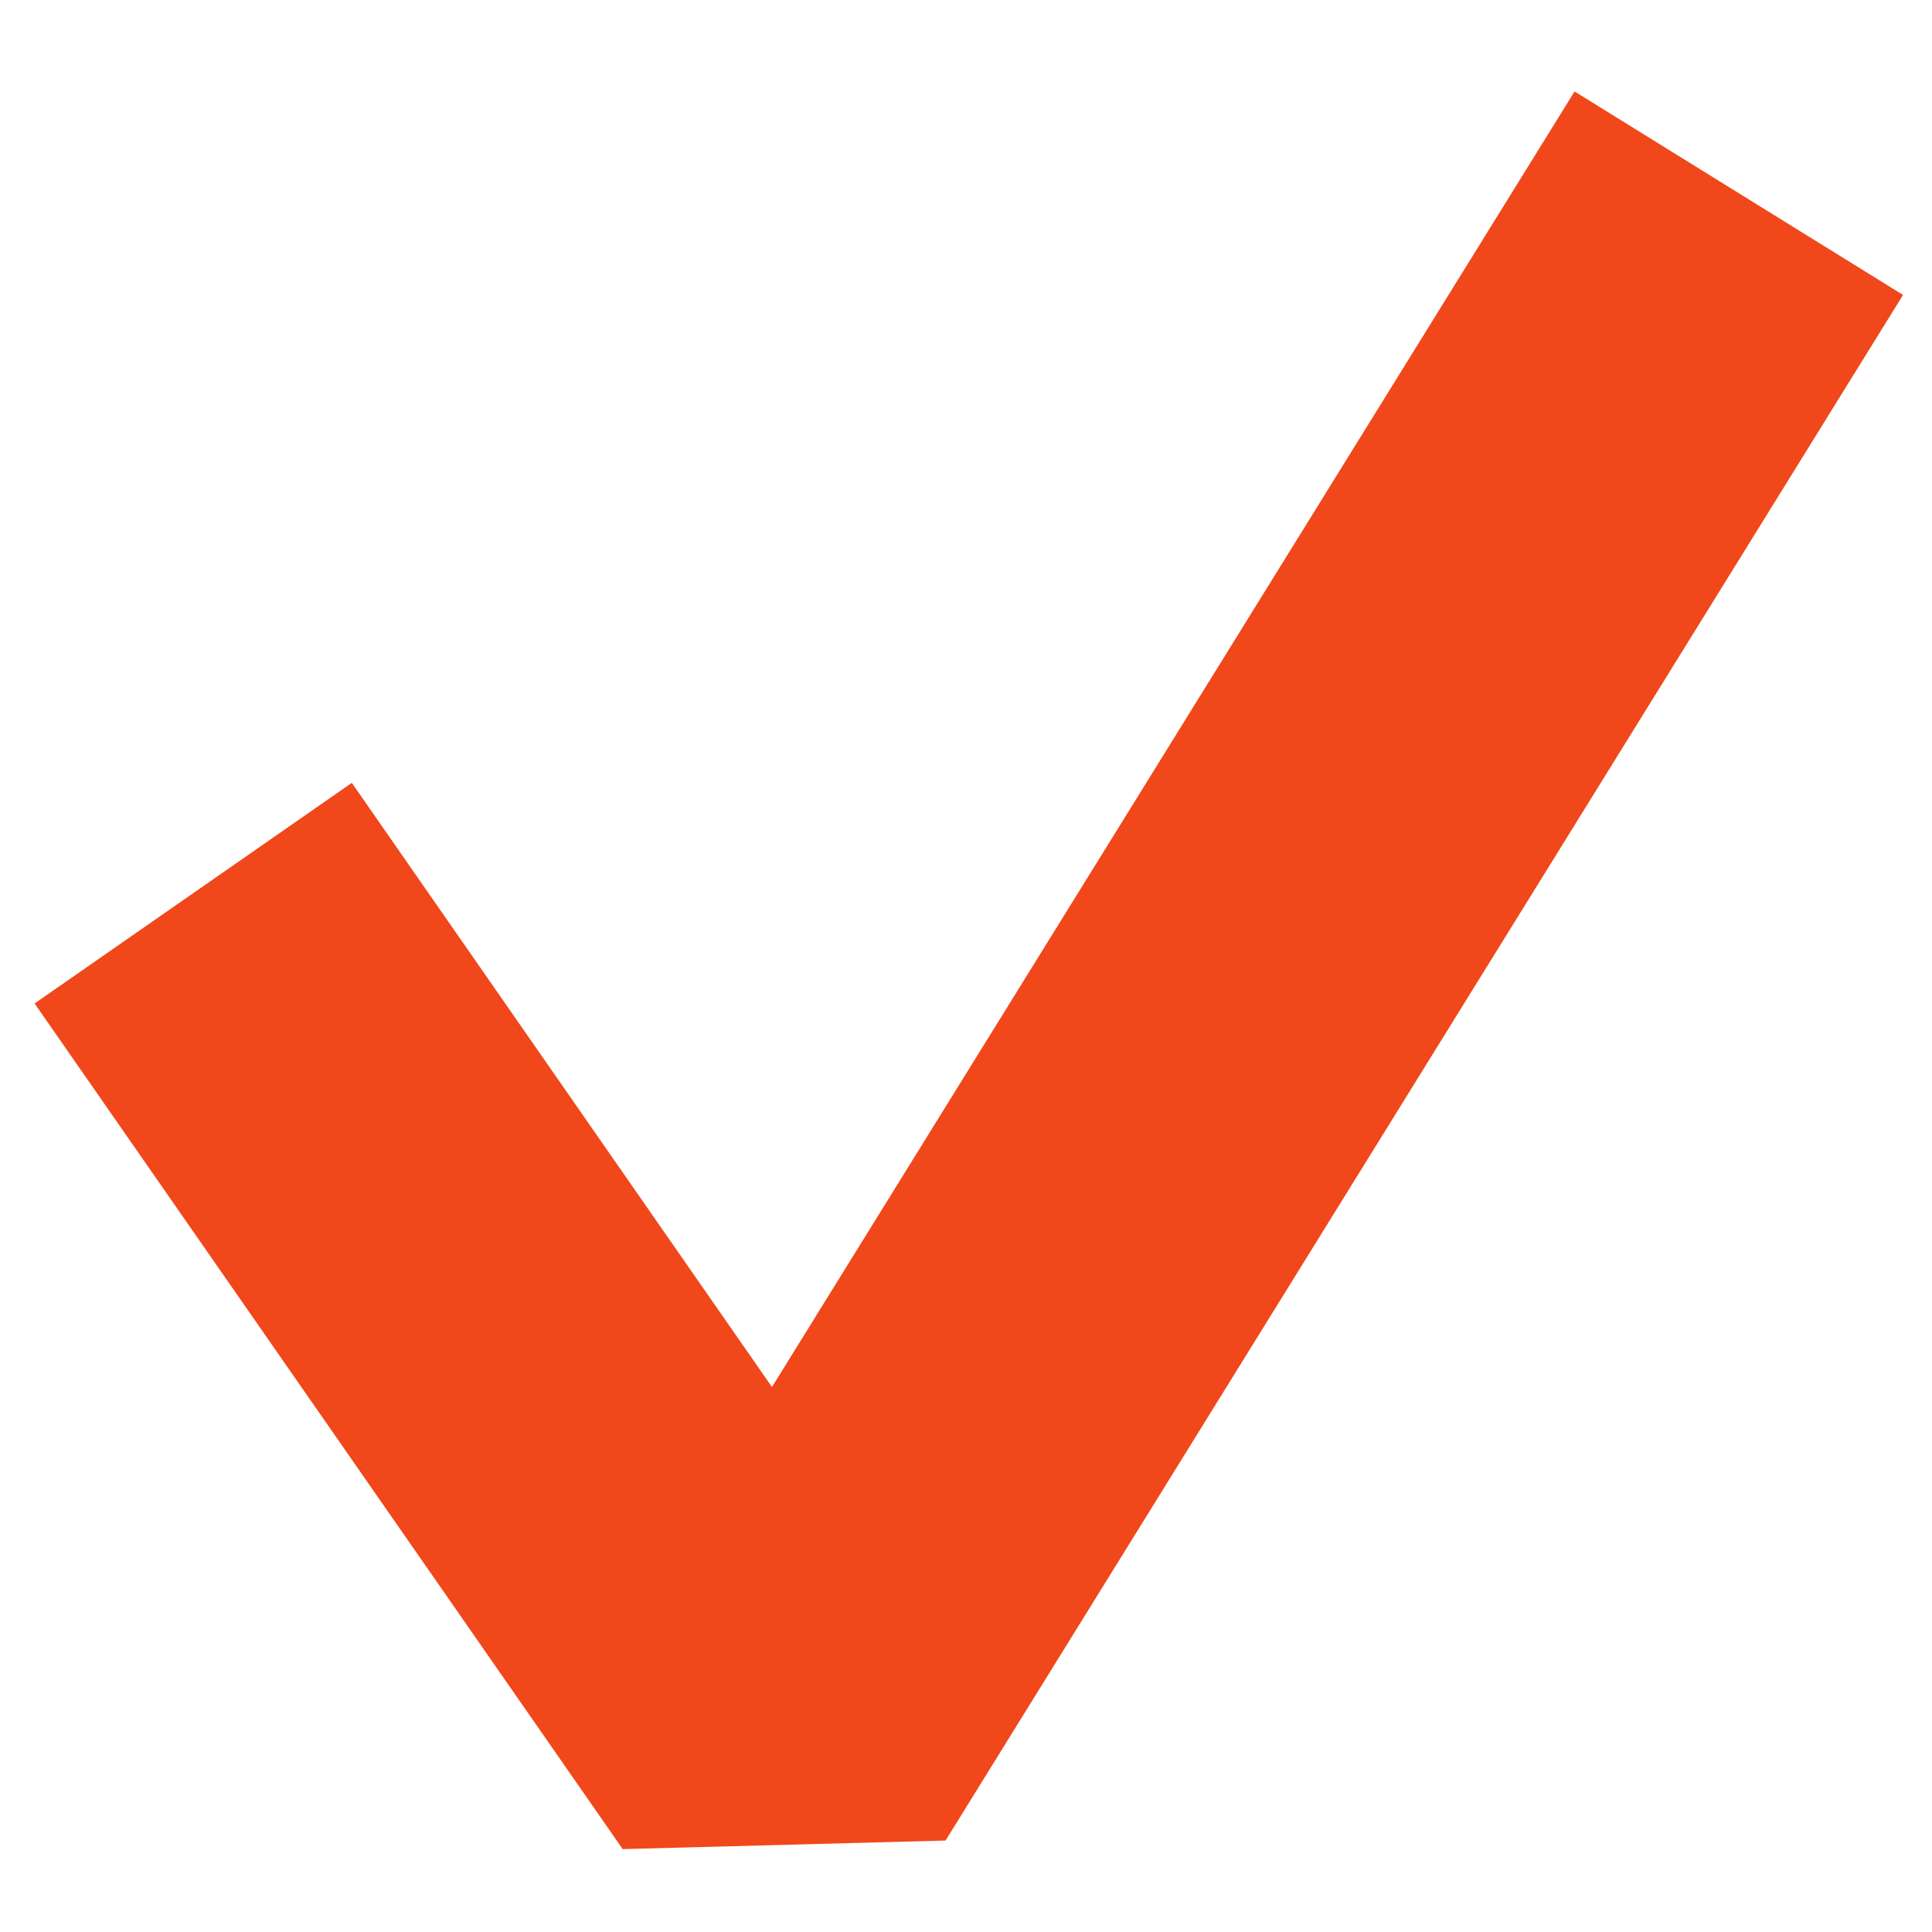
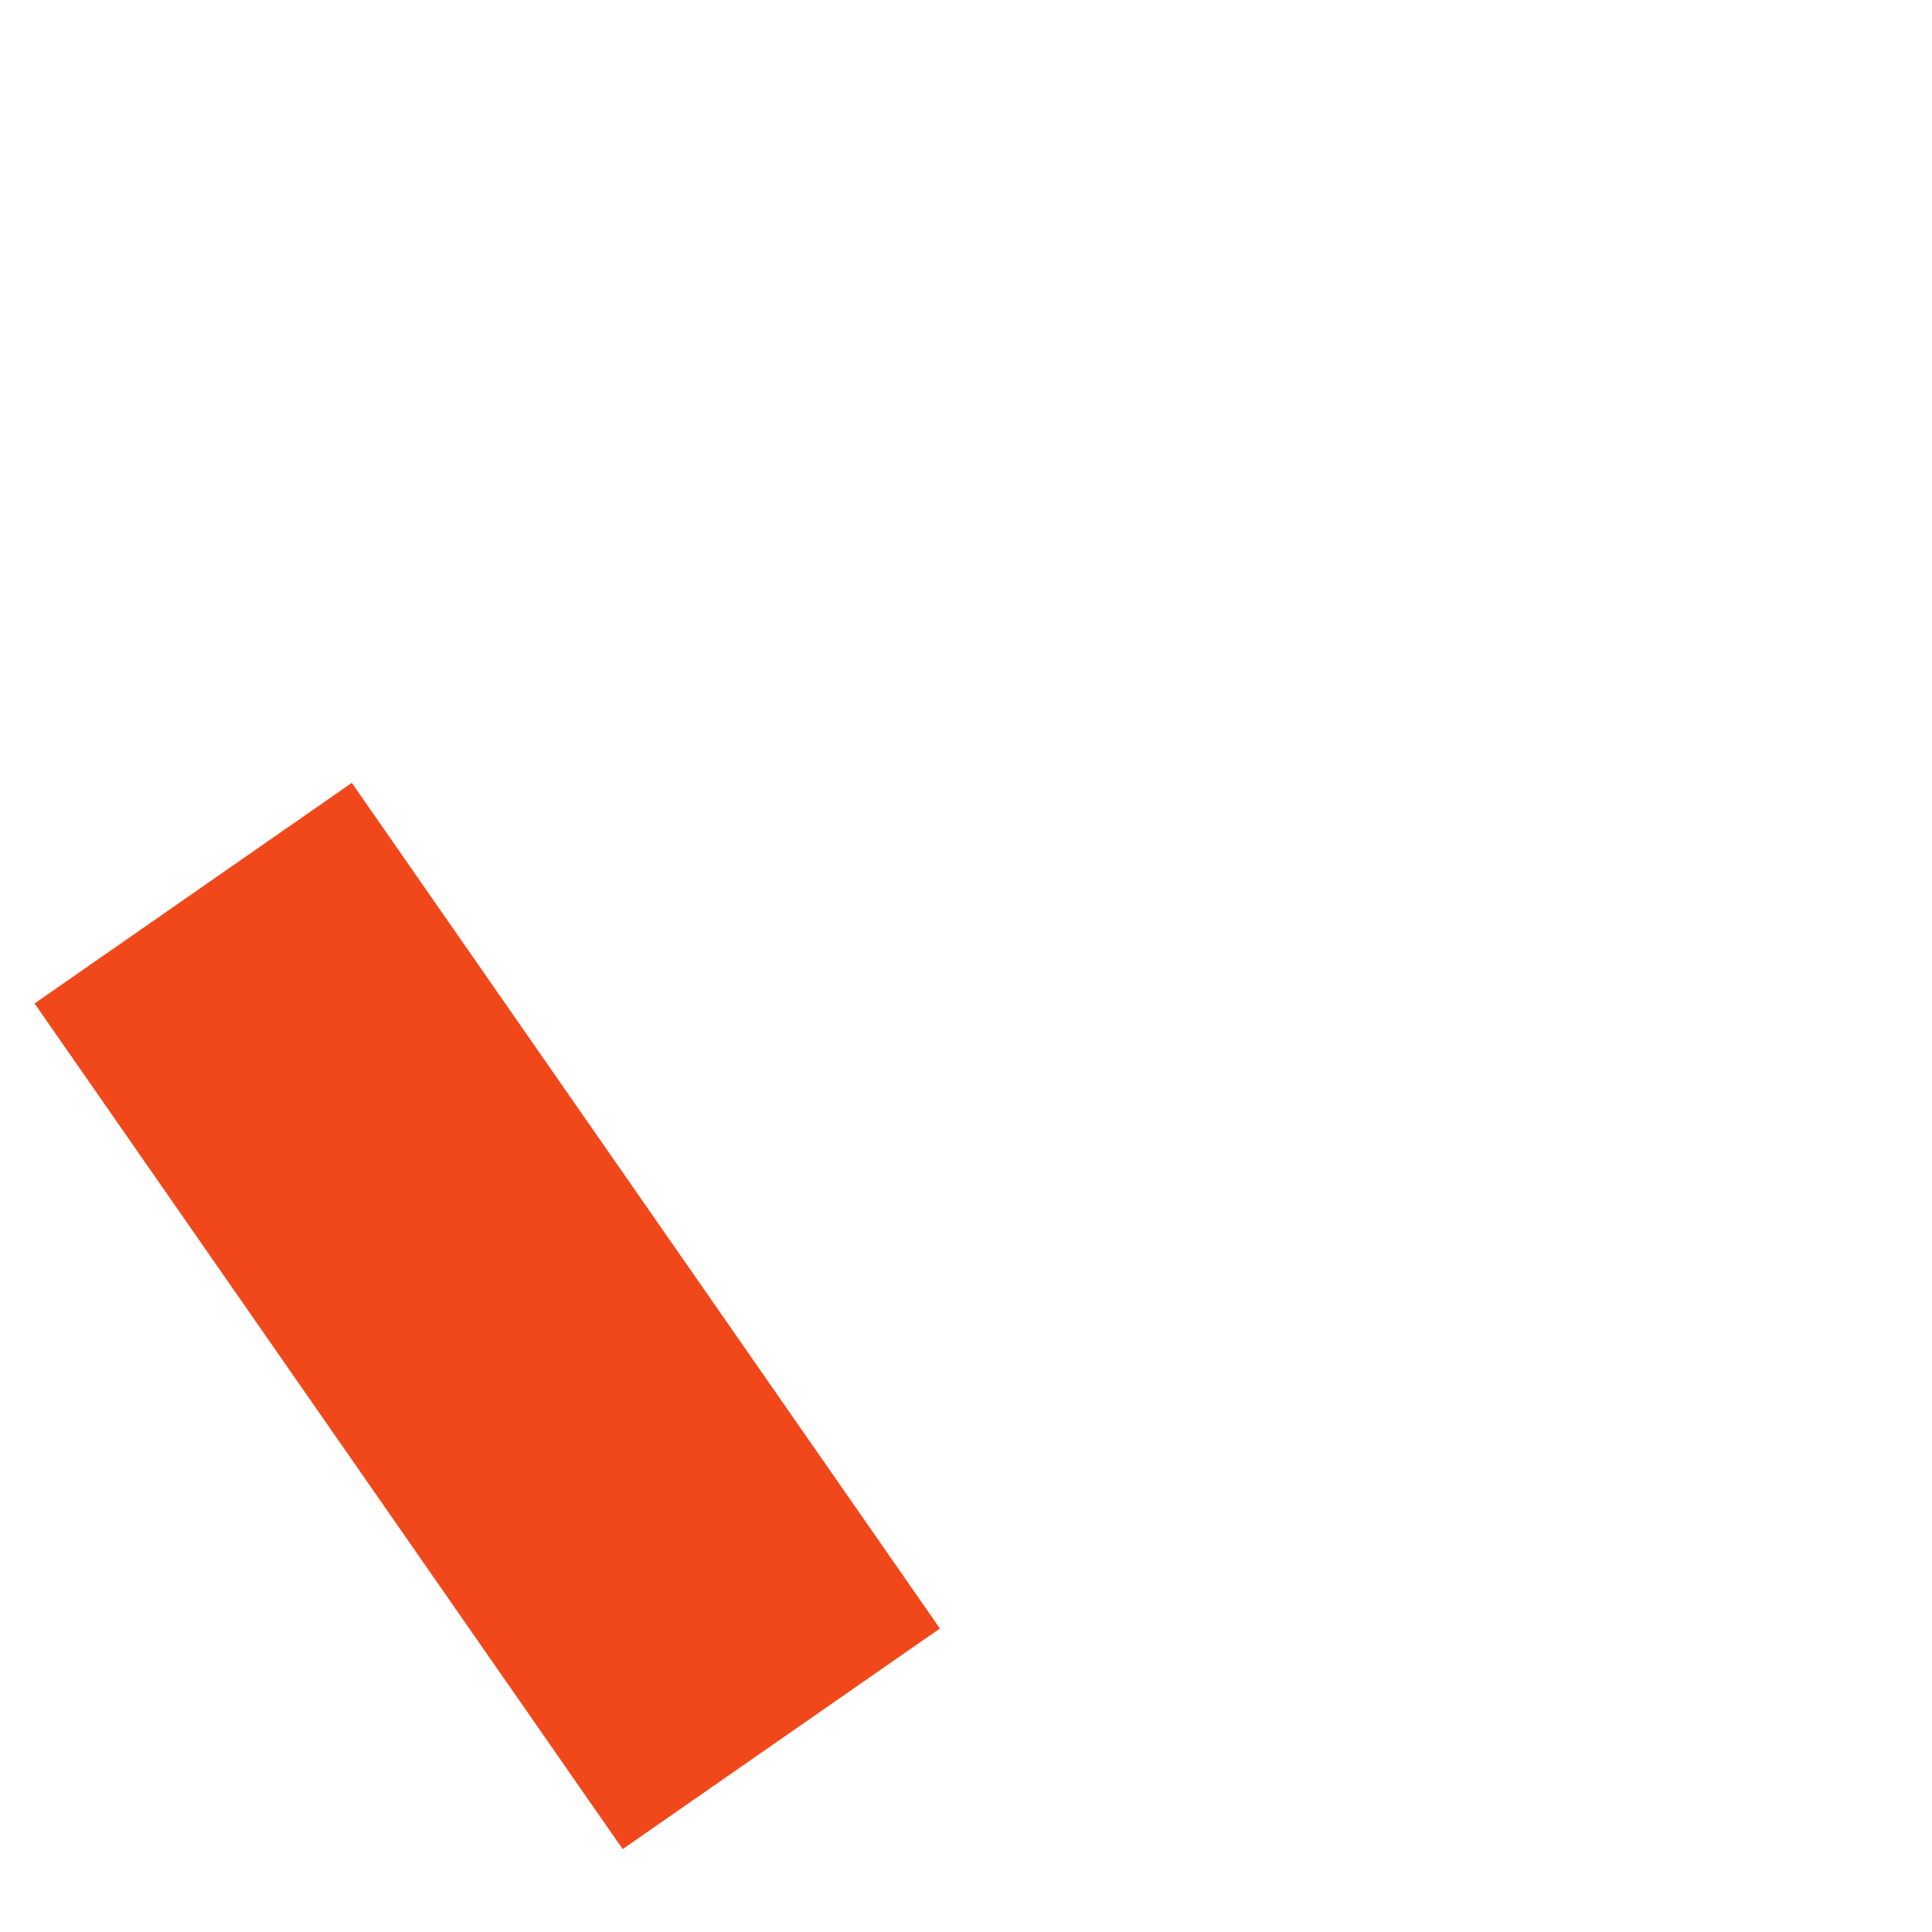
<svg xmlns="http://www.w3.org/2000/svg" width="10" height="10">
-   <path fill="none" stroke="#f0481b" stroke-linejoin="bevel" stroke-miterlimit="20" stroke-width="2" d="M1 4.623v0L4.044 9v0L9 1v0" />
+   <path fill="none" stroke="#f0481b" stroke-linejoin="bevel" stroke-miterlimit="20" stroke-width="2" d="M1 4.623v0L4.044 9v0v0" />
</svg>